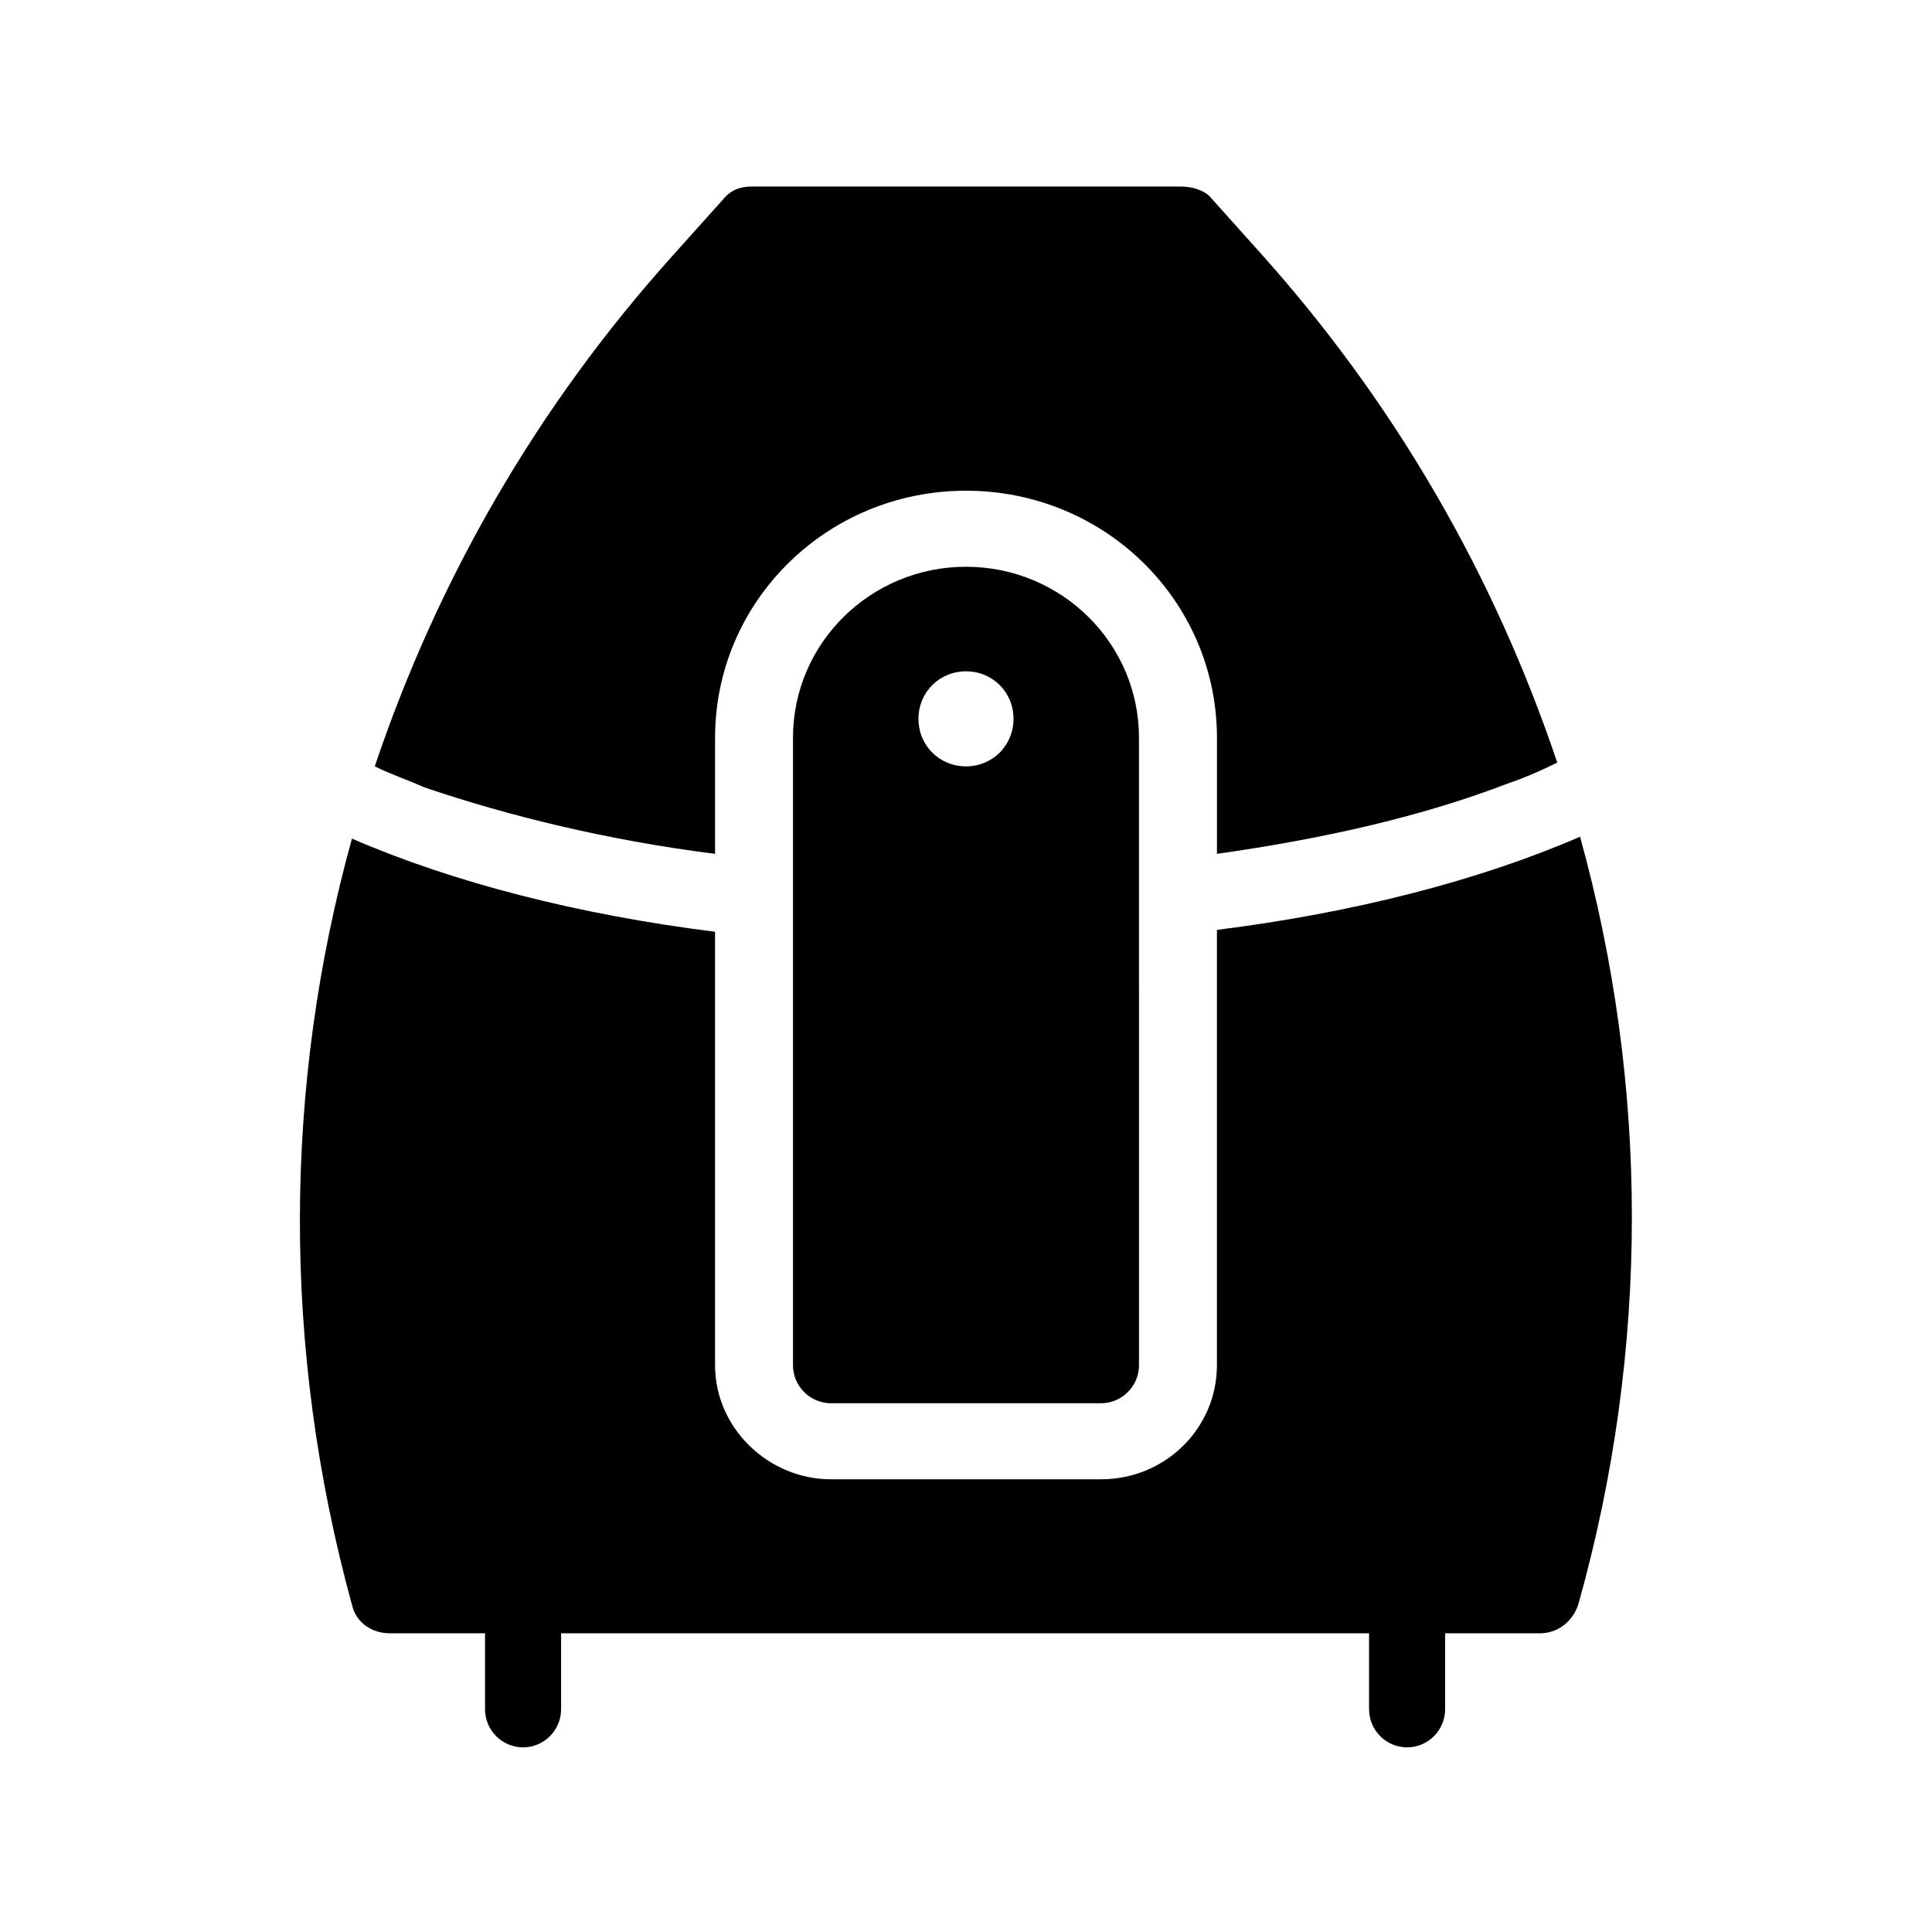
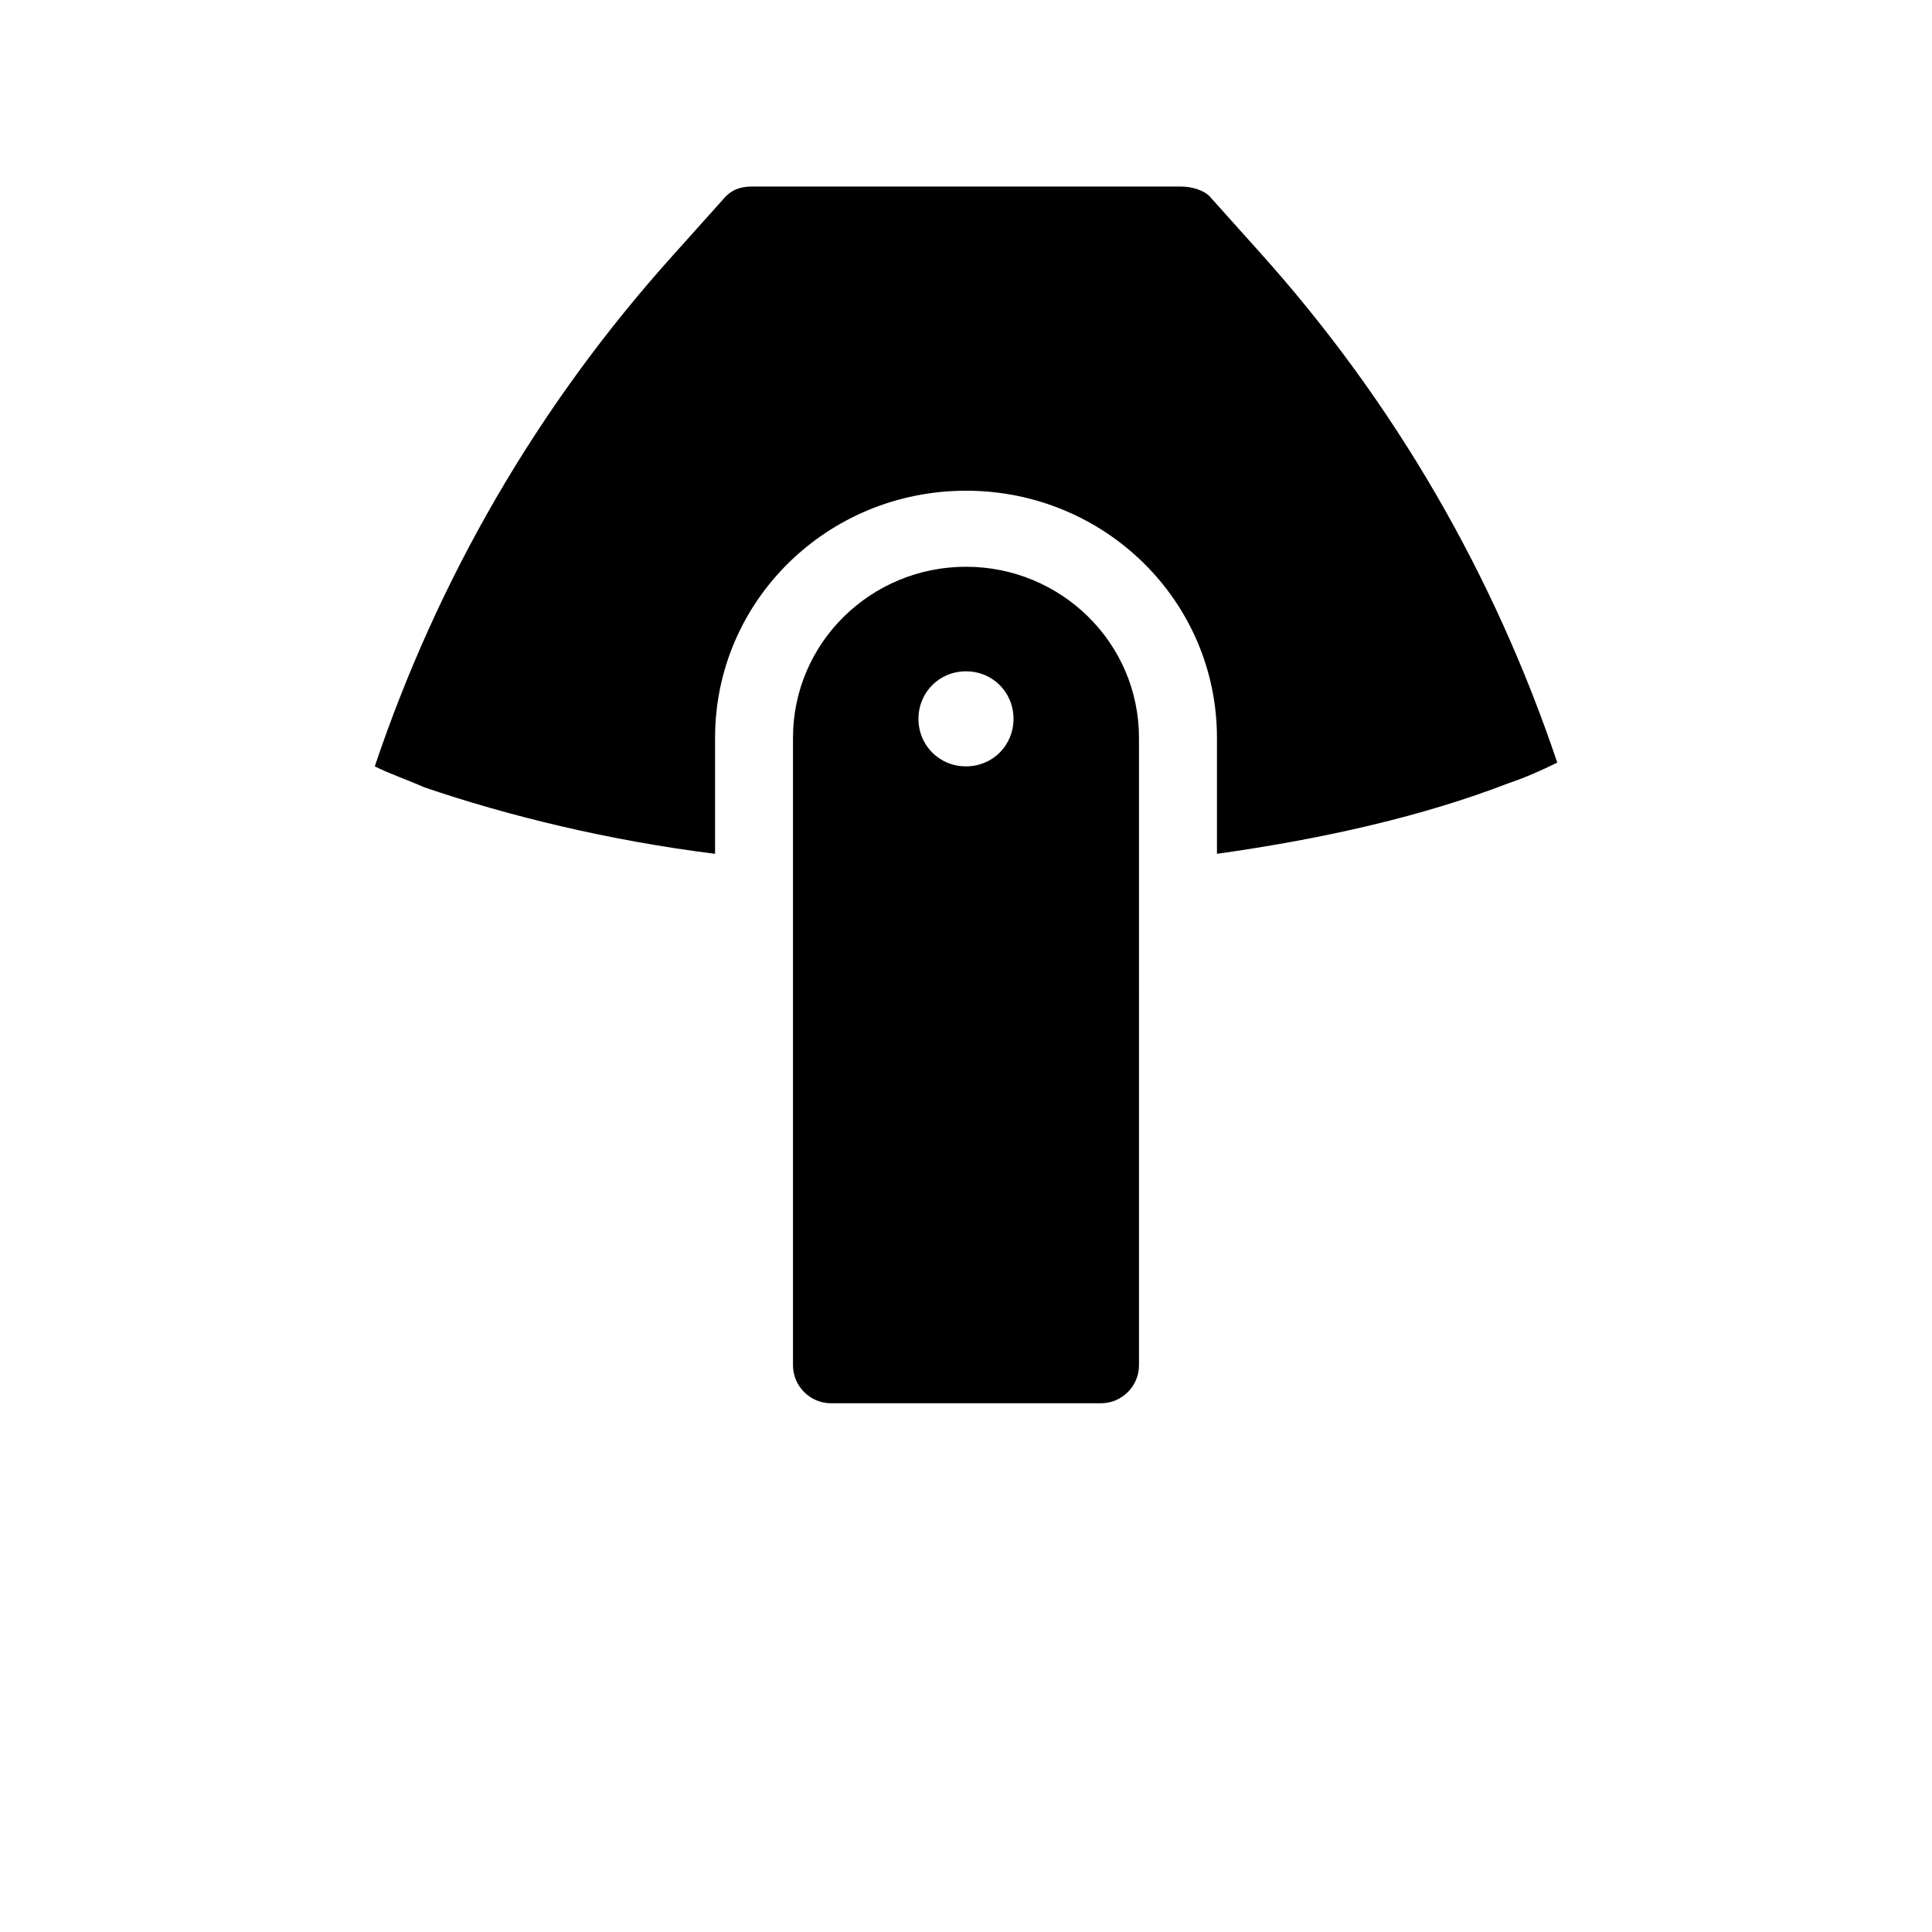
<svg xmlns="http://www.w3.org/2000/svg" fill="#000000" width="800px" height="800px" version="1.1" viewBox="144 144 512 512">
  <g>
-     <path d="m562.73 365.74c-26.703 11.586-59.953 20.152-96.227 24.688l-0.004 115.37c0 16.625-13.602 30.23-30.73 30.23h-71.543c-16.625 0-30.73-13.602-30.73-30.23v-114.87c-36.273-4.535-69.527-13.098-96.227-24.688-18.137 65.496-18.641 135.02 0 203.04 1.008 4.535 5.039 7.559 10.078 7.559h25.191v20.152c0 5.543 4.535 10.078 10.078 10.078 5.543 0 10.078-4.535 10.078-10.078v-20.152h214.12v20.152c0 5.543 4.535 10.078 10.078 10.078s10.078-4.535 10.078-10.078v-20.152h25.191c4.535 0 8.566-3.023 10.078-7.559 19.133-68.012 18.629-138.04 0.492-203.54z" />
    <path d="m333.5 370.27v-30.73c0-36.273 29.727-65.496 66.504-65.496s66.504 29.223 66.504 65.496v30.73c28.719-4.031 54.914-10.078 77.082-18.641 4.535-1.512 9.07-3.527 13.098-5.543-16.625-49.375-42.824-95.219-79.098-135.52l-13.098-14.609c-1.512-1.512-4.535-2.519-7.559-2.519h-113.86c-3.023 0-5.543 1.008-7.559 3.527l-13.098 14.609c-36.273 40.305-62.473 86.152-79.098 135.52 4.031 2.016 8.566 3.527 13.098 5.543 22.172 7.559 48.871 14.105 77.086 17.633z" />
    <path d="m354.15 339.54v166.26c0 5.543 4.535 10.078 10.078 10.078h71.539c5.543 0 10.078-4.535 10.078-10.078l-0.004-166.26c0-25.191-20.656-45.344-45.848-45.344-25.188 0-45.844 20.152-45.844 45.344zm58.441-5.039c0 7.055-5.543 12.594-12.594 12.594-7.055 0-12.594-5.543-12.594-12.594 0-7.055 5.543-12.594 12.594-12.594 7.051-0.004 12.594 5.539 12.594 12.594z" />
  </g>
</svg>